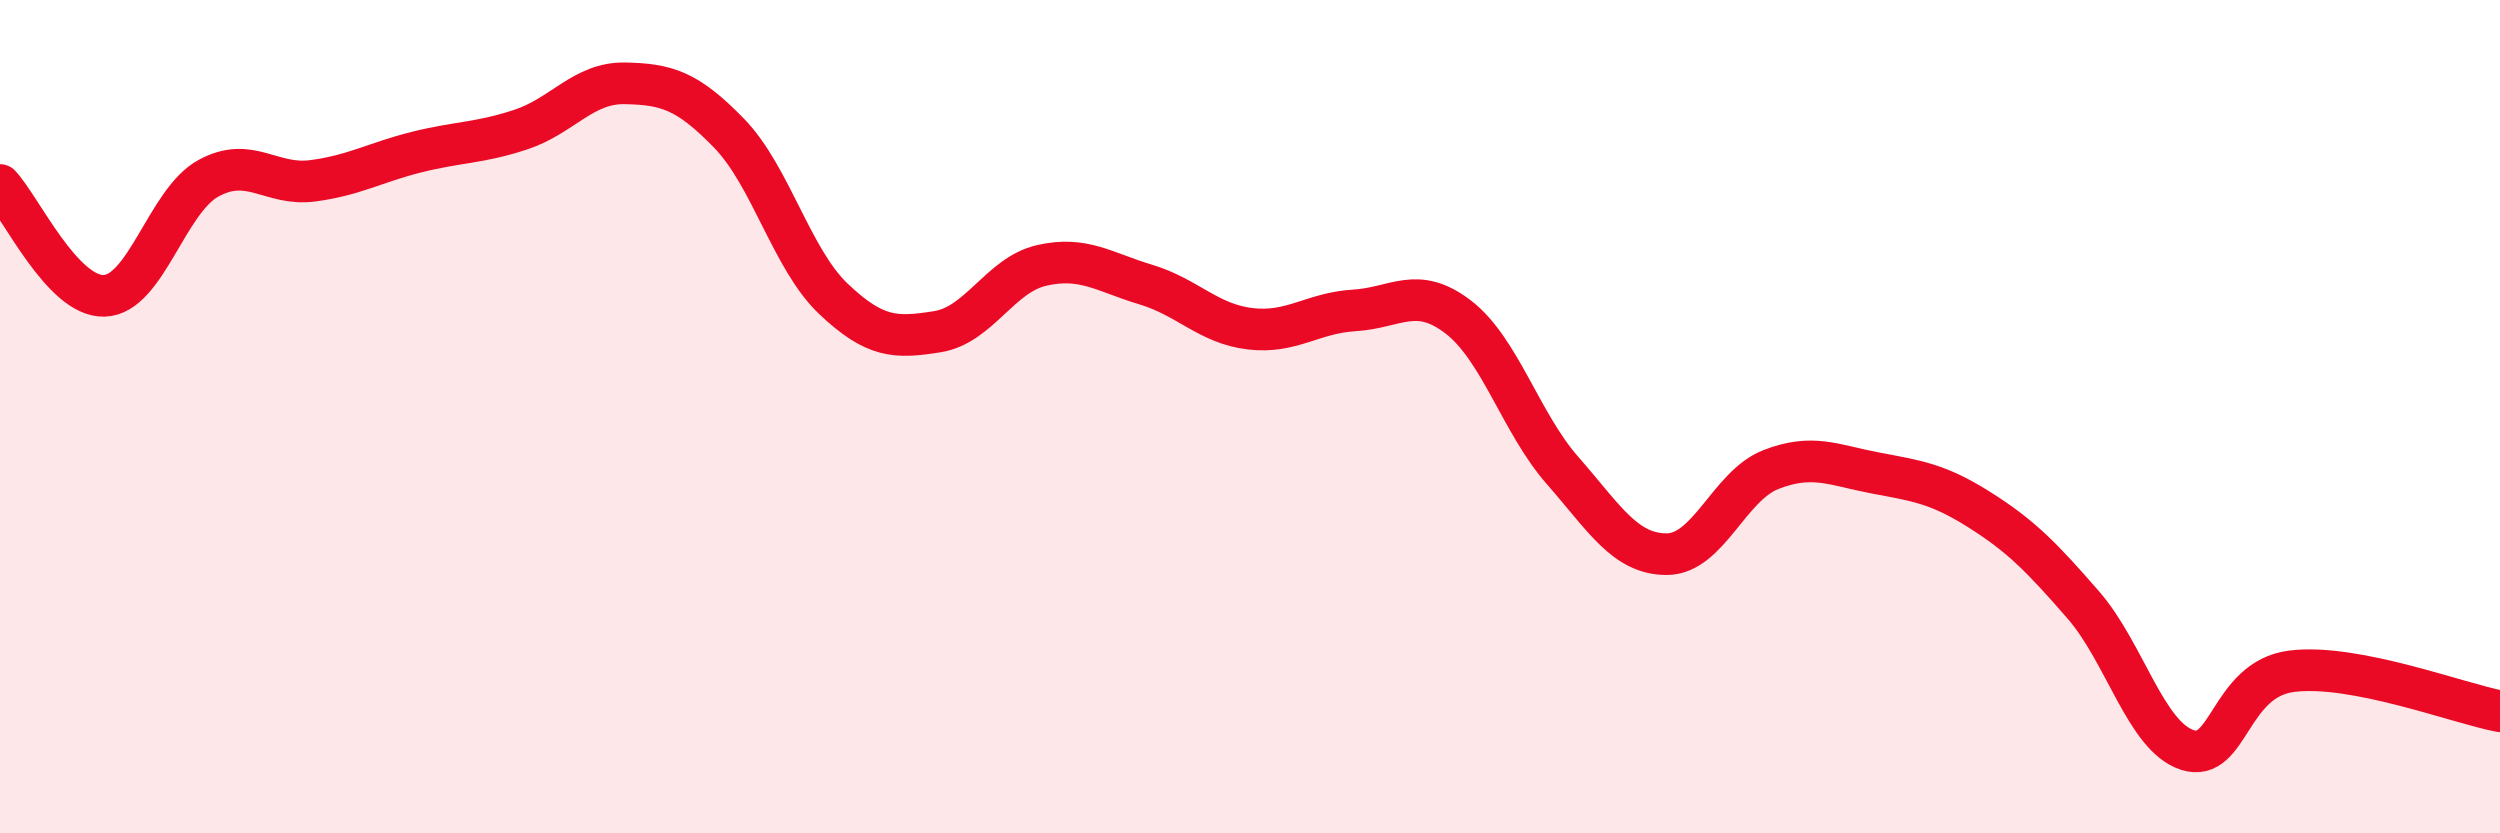
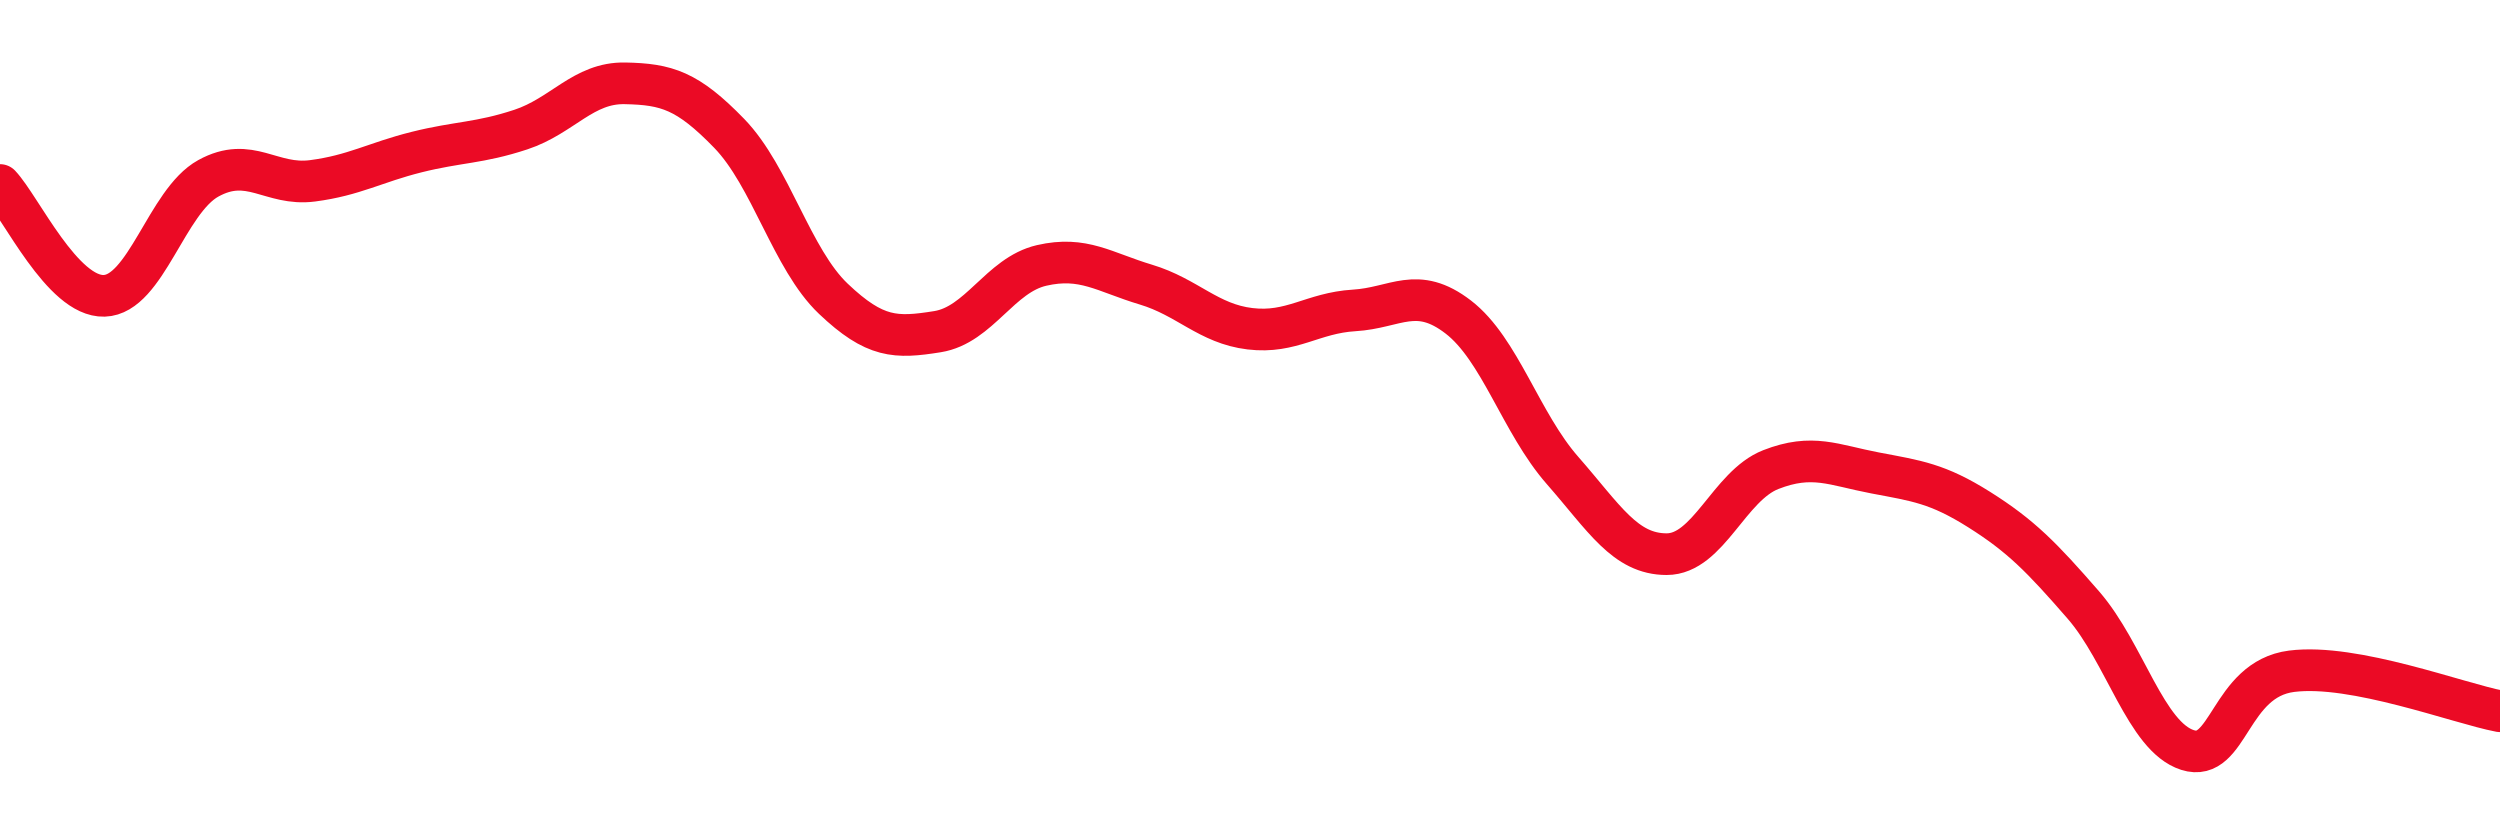
<svg xmlns="http://www.w3.org/2000/svg" width="60" height="20" viewBox="0 0 60 20">
-   <path d="M 0,4.44 C 0.5,4.97 1.5,7.13 2.5,7.1 C 3.5,7.07 4,4.83 5,4.28 C 6,3.73 6.5,4.47 7.5,4.34 C 8.5,4.21 9,3.9 10,3.65 C 11,3.4 11.5,3.44 12.5,3.11 C 13.5,2.78 14,1.98 15,2 C 16,2.02 16.5,2.17 17.5,3.2 C 18.5,4.23 19,6.22 20,7.17 C 21,8.12 21.5,8.12 22.5,7.96 C 23.5,7.8 24,6.6 25,6.37 C 26,6.14 26.5,6.53 27.5,6.83 C 28.5,7.13 29,7.77 30,7.89 C 31,8.01 31.5,7.51 32.5,7.45 C 33.5,7.39 34,6.84 35,7.61 C 36,8.38 36.5,10.15 37.5,11.29 C 38.5,12.43 39,13.3 40,13.3 C 41,13.3 41.5,11.66 42.5,11.27 C 43.5,10.88 44,11.16 45,11.35 C 46,11.54 46.5,11.6 47.5,12.23 C 48.5,12.86 49,13.37 50,14.52 C 51,15.67 51.5,17.68 52.5,18 C 53.5,18.32 53.5,16.3 55,16.11 C 56.5,15.92 59,16.88 60,17.07L60 20L0 20Z" fill="#EB0A25" opacity="0.1" stroke-linecap="round" stroke-linejoin="round" />
  <path d="M 0,4.44 C 0.5,4.97 1.5,7.13 2.5,7.1 C 3.5,7.07 4,4.83 5,4.28 C 6,3.73 6.5,4.47 7.5,4.34 C 8.5,4.21 9,3.9 10,3.65 C 11,3.4 11.5,3.44 12.5,3.11 C 13.5,2.78 14,1.98 15,2 C 16,2.02 16.5,2.17 17.5,3.2 C 18.5,4.23 19,6.22 20,7.17 C 21,8.12 21.5,8.12 22.5,7.96 C 23.5,7.8 24,6.6 25,6.37 C 26,6.14 26.5,6.53 27.5,6.83 C 28.5,7.13 29,7.77 30,7.89 C 31,8.01 31.5,7.51 32.5,7.45 C 33.5,7.39 34,6.84 35,7.61 C 36,8.38 36.5,10.15 37.5,11.29 C 38.5,12.43 39,13.3 40,13.3 C 41,13.3 41.5,11.66 42.5,11.27 C 43.5,10.88 44,11.16 45,11.35 C 46,11.54 46.5,11.6 47.5,12.23 C 48.5,12.86 49,13.37 50,14.52 C 51,15.67 51.5,17.68 52.5,18 C 53.5,18.32 53.5,16.3 55,16.11 C 56.5,15.92 59,16.88 60,17.07" stroke="#EB0A25" stroke-width="1" fill="none" stroke-linecap="round" stroke-linejoin="round" />
</svg>